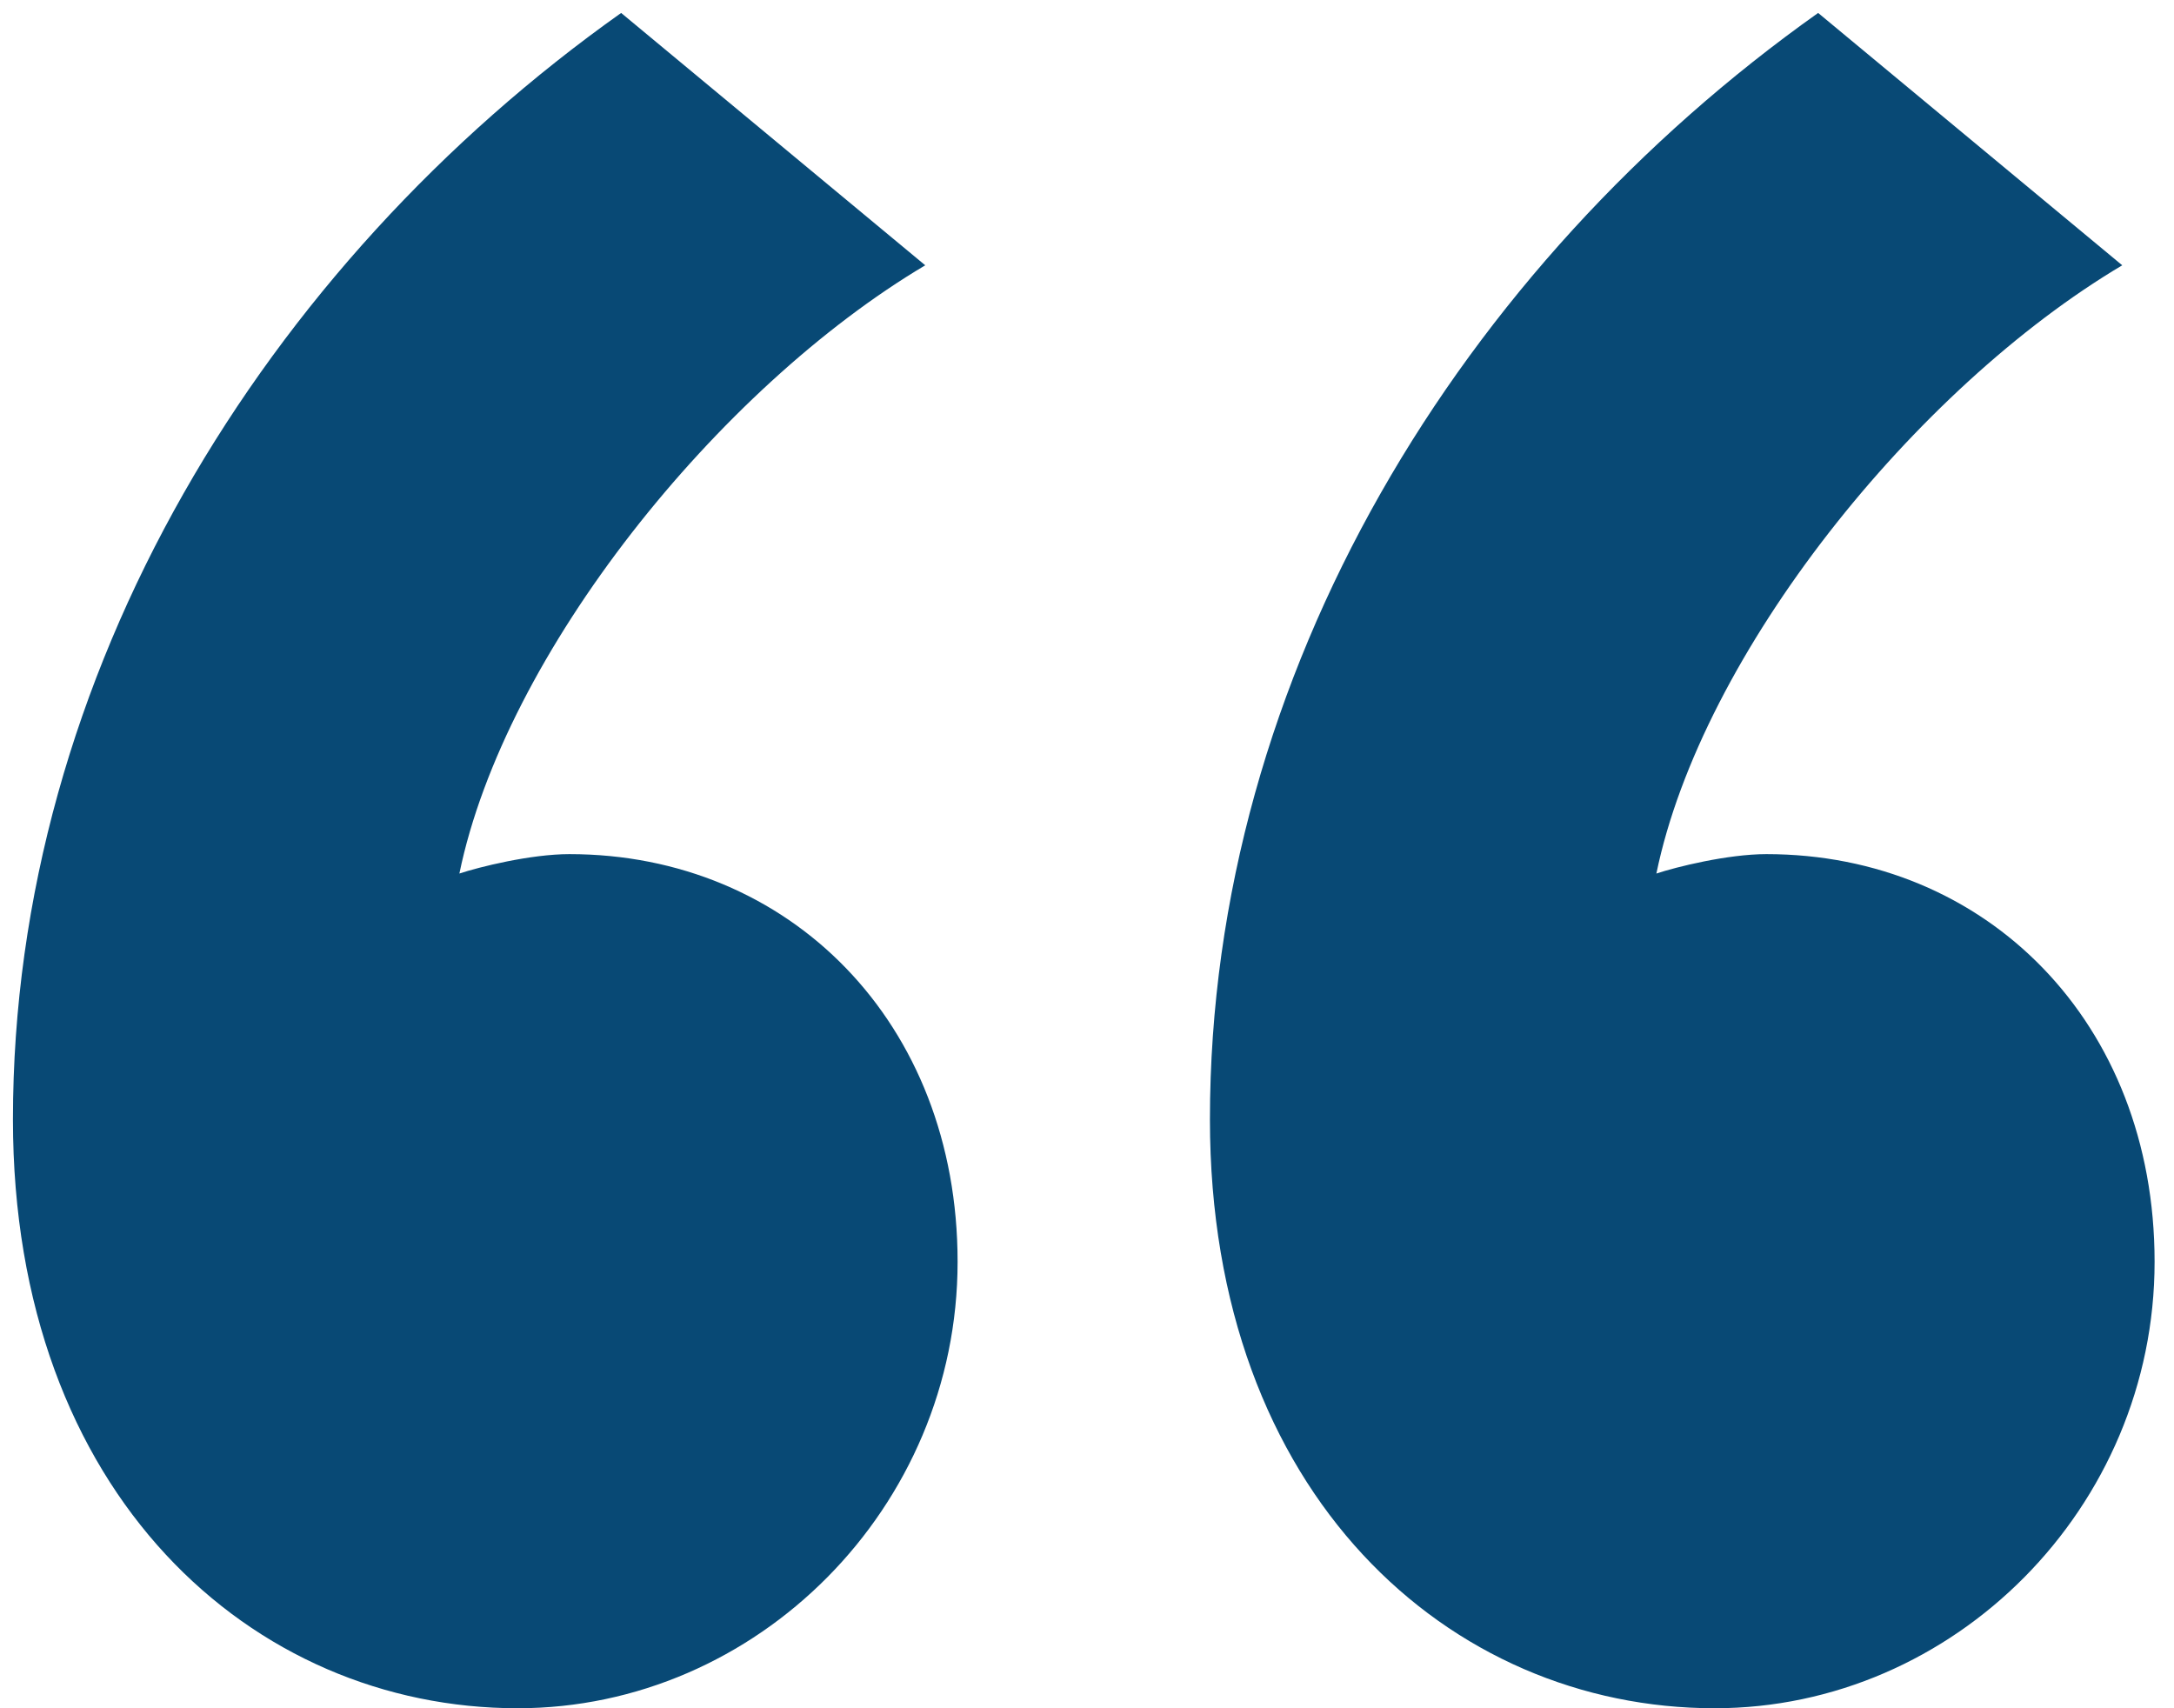
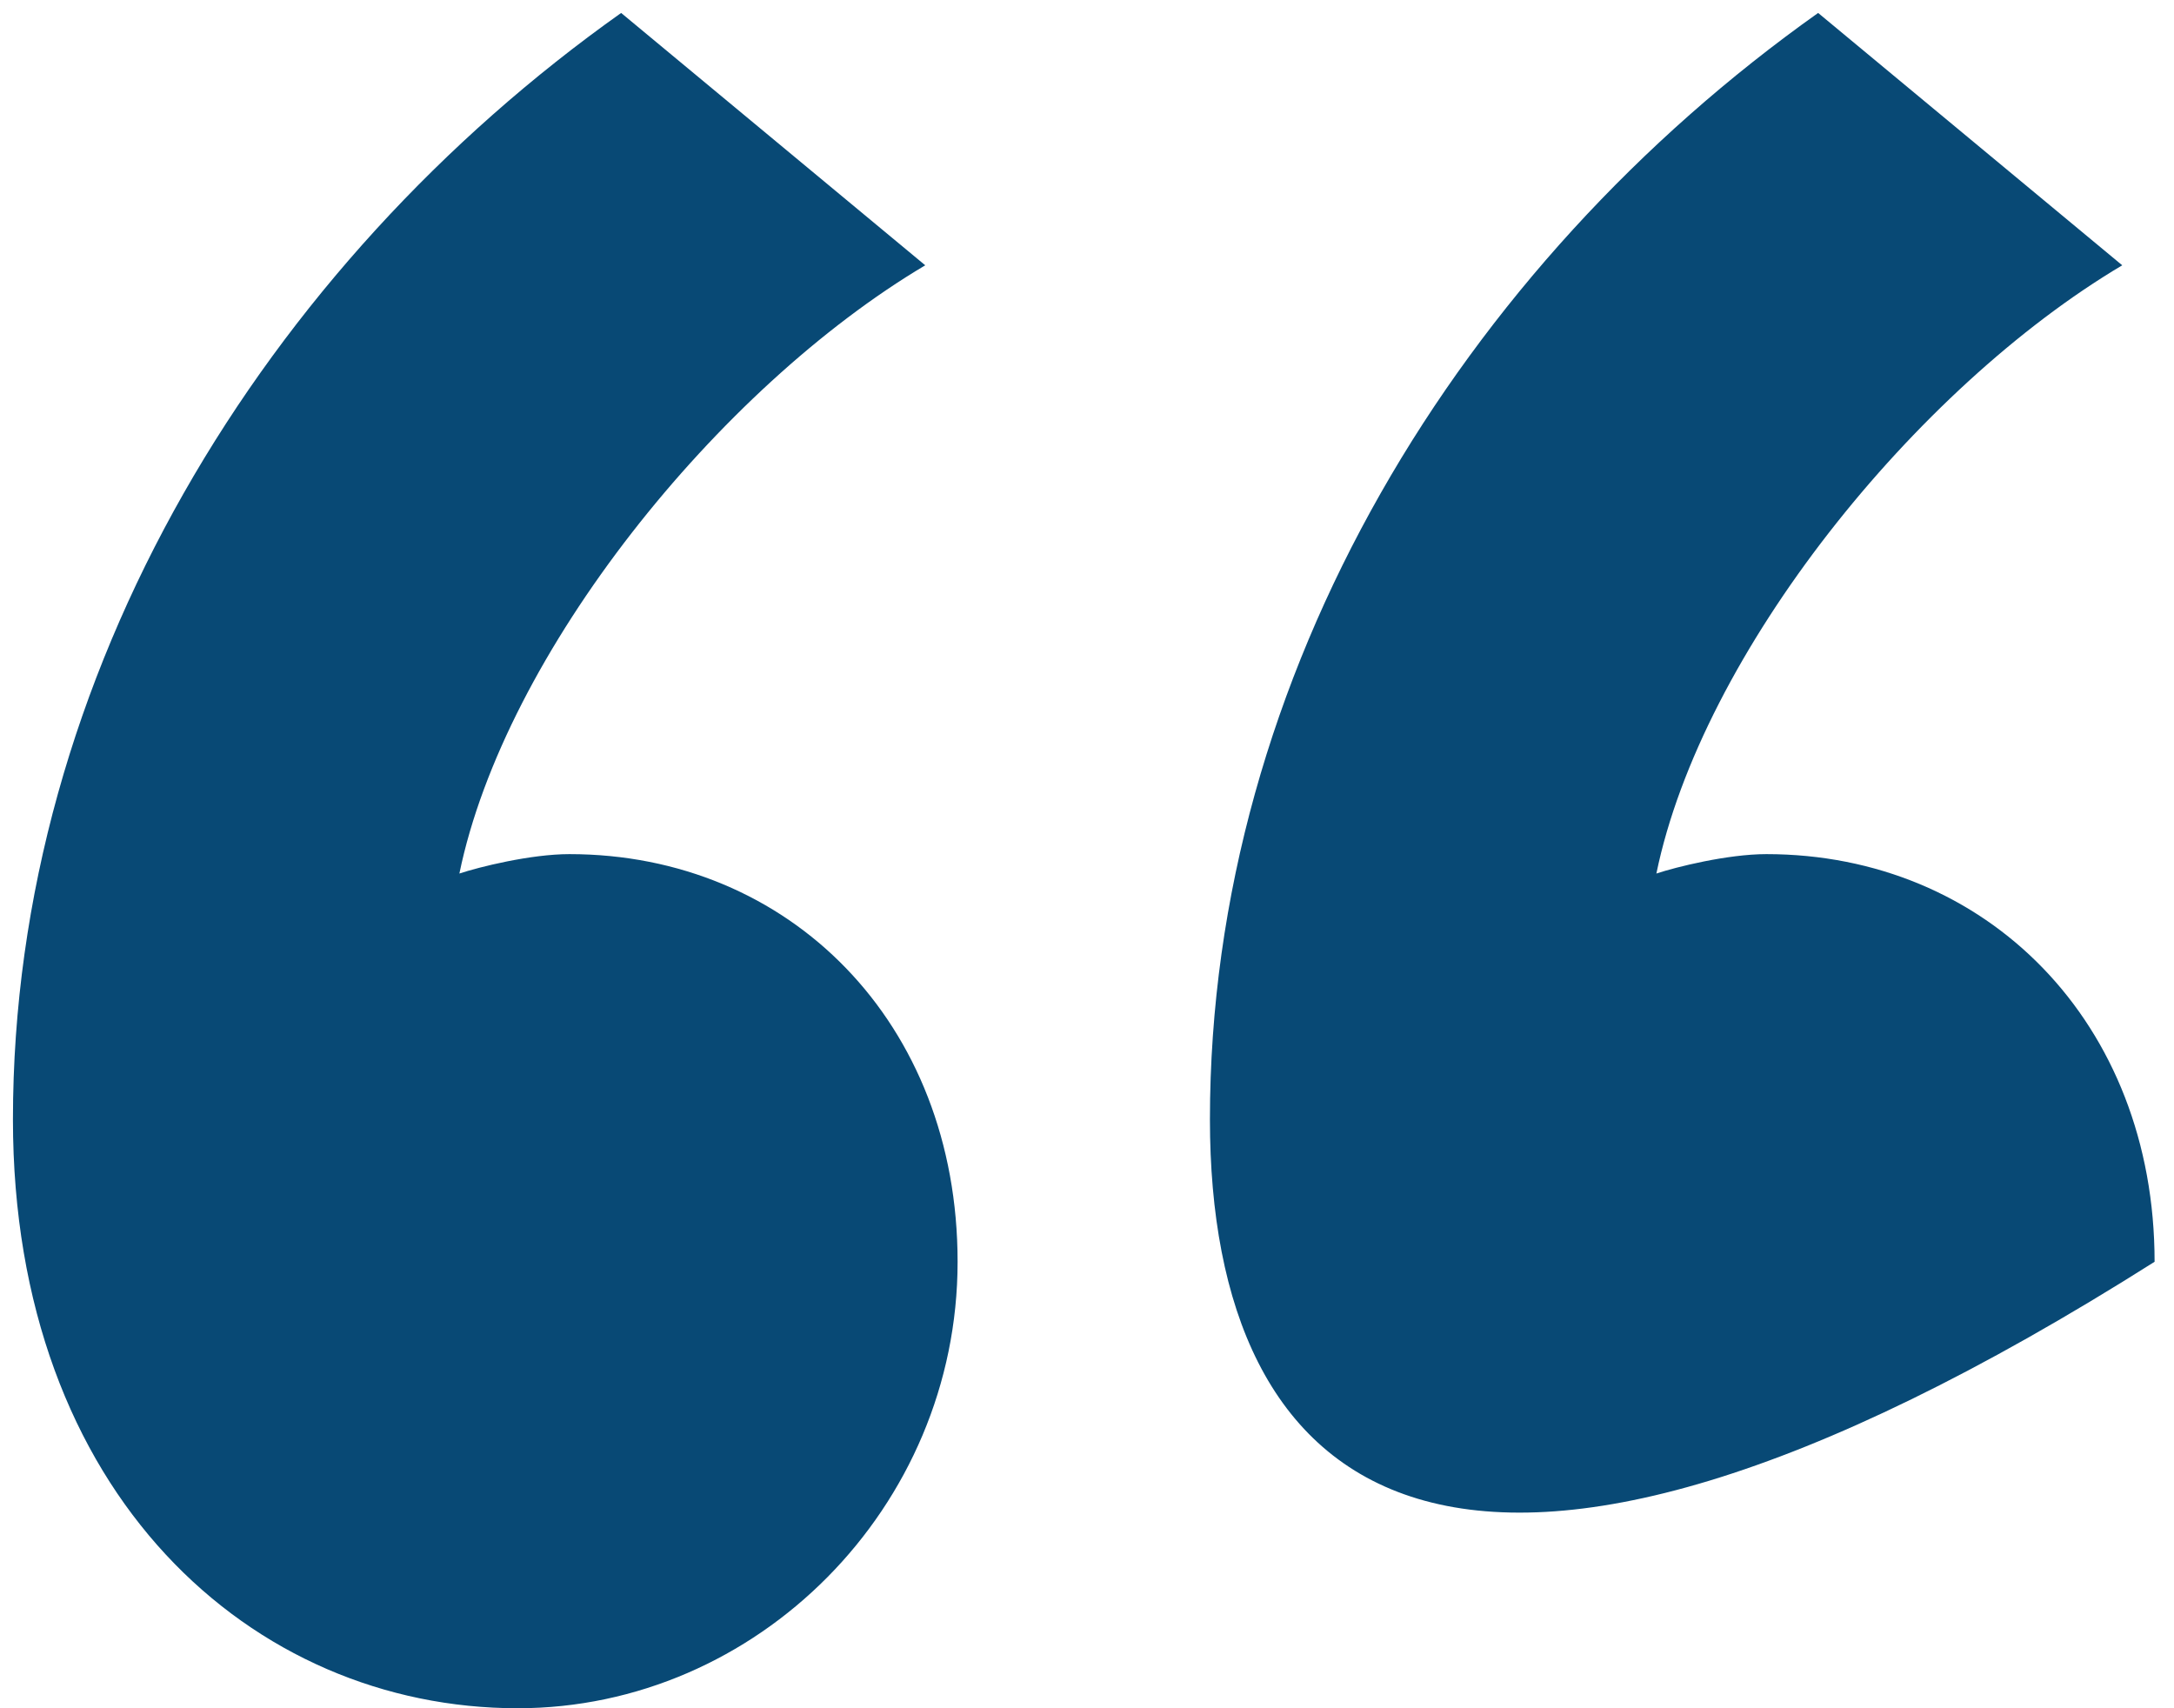
<svg xmlns="http://www.w3.org/2000/svg" width="84px" height="66px" viewBox="0 0 84 66" version="1.1">
  <title>quote</title>
  <desc>Created with Sketch.</desc>
  <defs />
  <g id="Page-1" stroke="none" stroke-width="1" fill="none" fill-rule="evenodd">
    <g id="Desktop" transform="translate(-73, -934)" fill="#084975">
      <g id="Quote-Slider" transform="translate(0, 934)">
-         <path d="M73.5,43.25 C73.5,26 83.25,10.25 97,0.5 L108.75,10.25 C100.75,15 92.5,25.25 90.75,33.75 C91.5,33.5 93.5,33 95,33 C103.5,33 110,39.5 110,48.75 C110,58.25 102.25,66 93,66 C82.75,66 73.5,57.75 73.5,43.25 Z M119.75,43.25 C119.75,26 129.5,10.25 143.25,0.5 L155,10.25 C147,15 138.75,25.25 137,33.75 C137.75,33.5 139.75,33 141.25,33 C149.75,33 156.25,39.5 156.25,48.75 C156.25,58.25 148.5,66 139.25,66 C129,66 119.75,57.75 119.75,43.25 Z" id="quote" />
+         <path d="M73.5,43.25 C73.5,26 83.25,10.25 97,0.5 L108.75,10.25 C100.75,15 92.5,25.25 90.75,33.75 C91.5,33.5 93.5,33 95,33 C103.5,33 110,39.5 110,48.75 C110,58.25 102.25,66 93,66 C82.75,66 73.5,57.75 73.5,43.25 Z M119.75,43.25 C119.75,26 129.5,10.25 143.25,0.5 L155,10.25 C147,15 138.75,25.25 137,33.75 C137.75,33.5 139.75,33 141.25,33 C149.75,33 156.25,39.5 156.25,48.75 C129,66 119.75,57.75 119.75,43.25 Z" id="quote" />
      </g>
    </g>
  </g>
</svg>